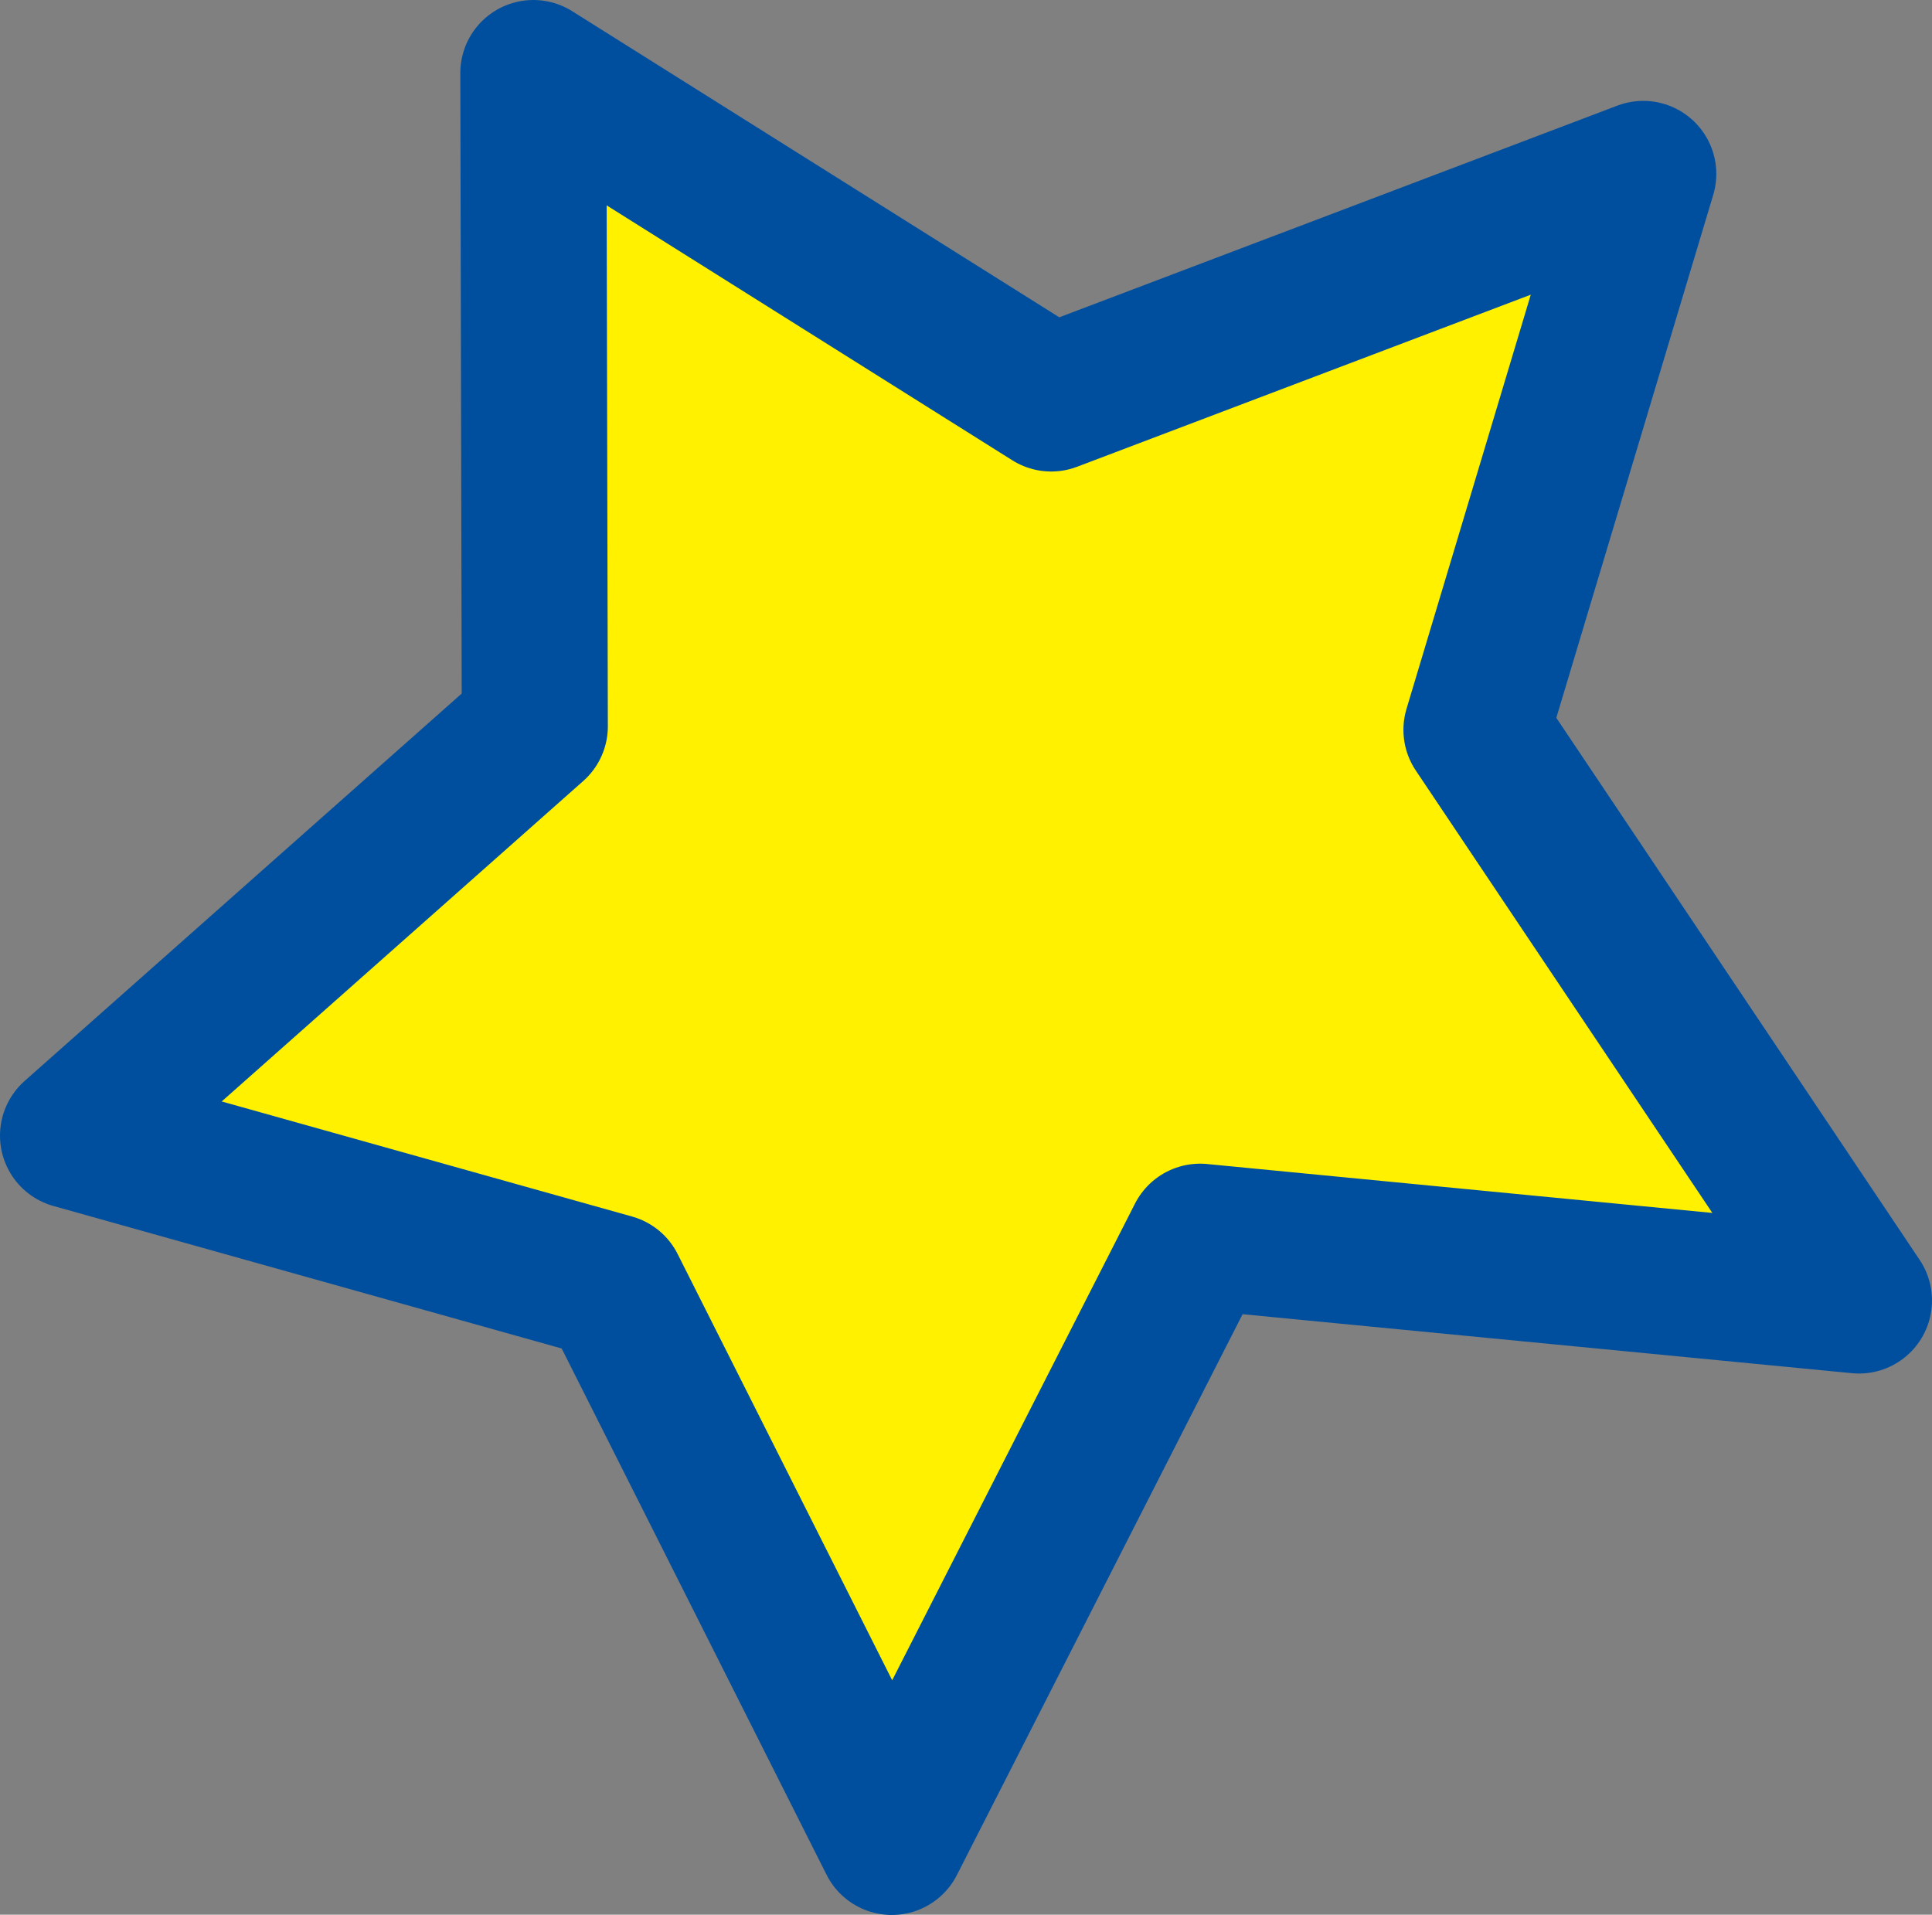
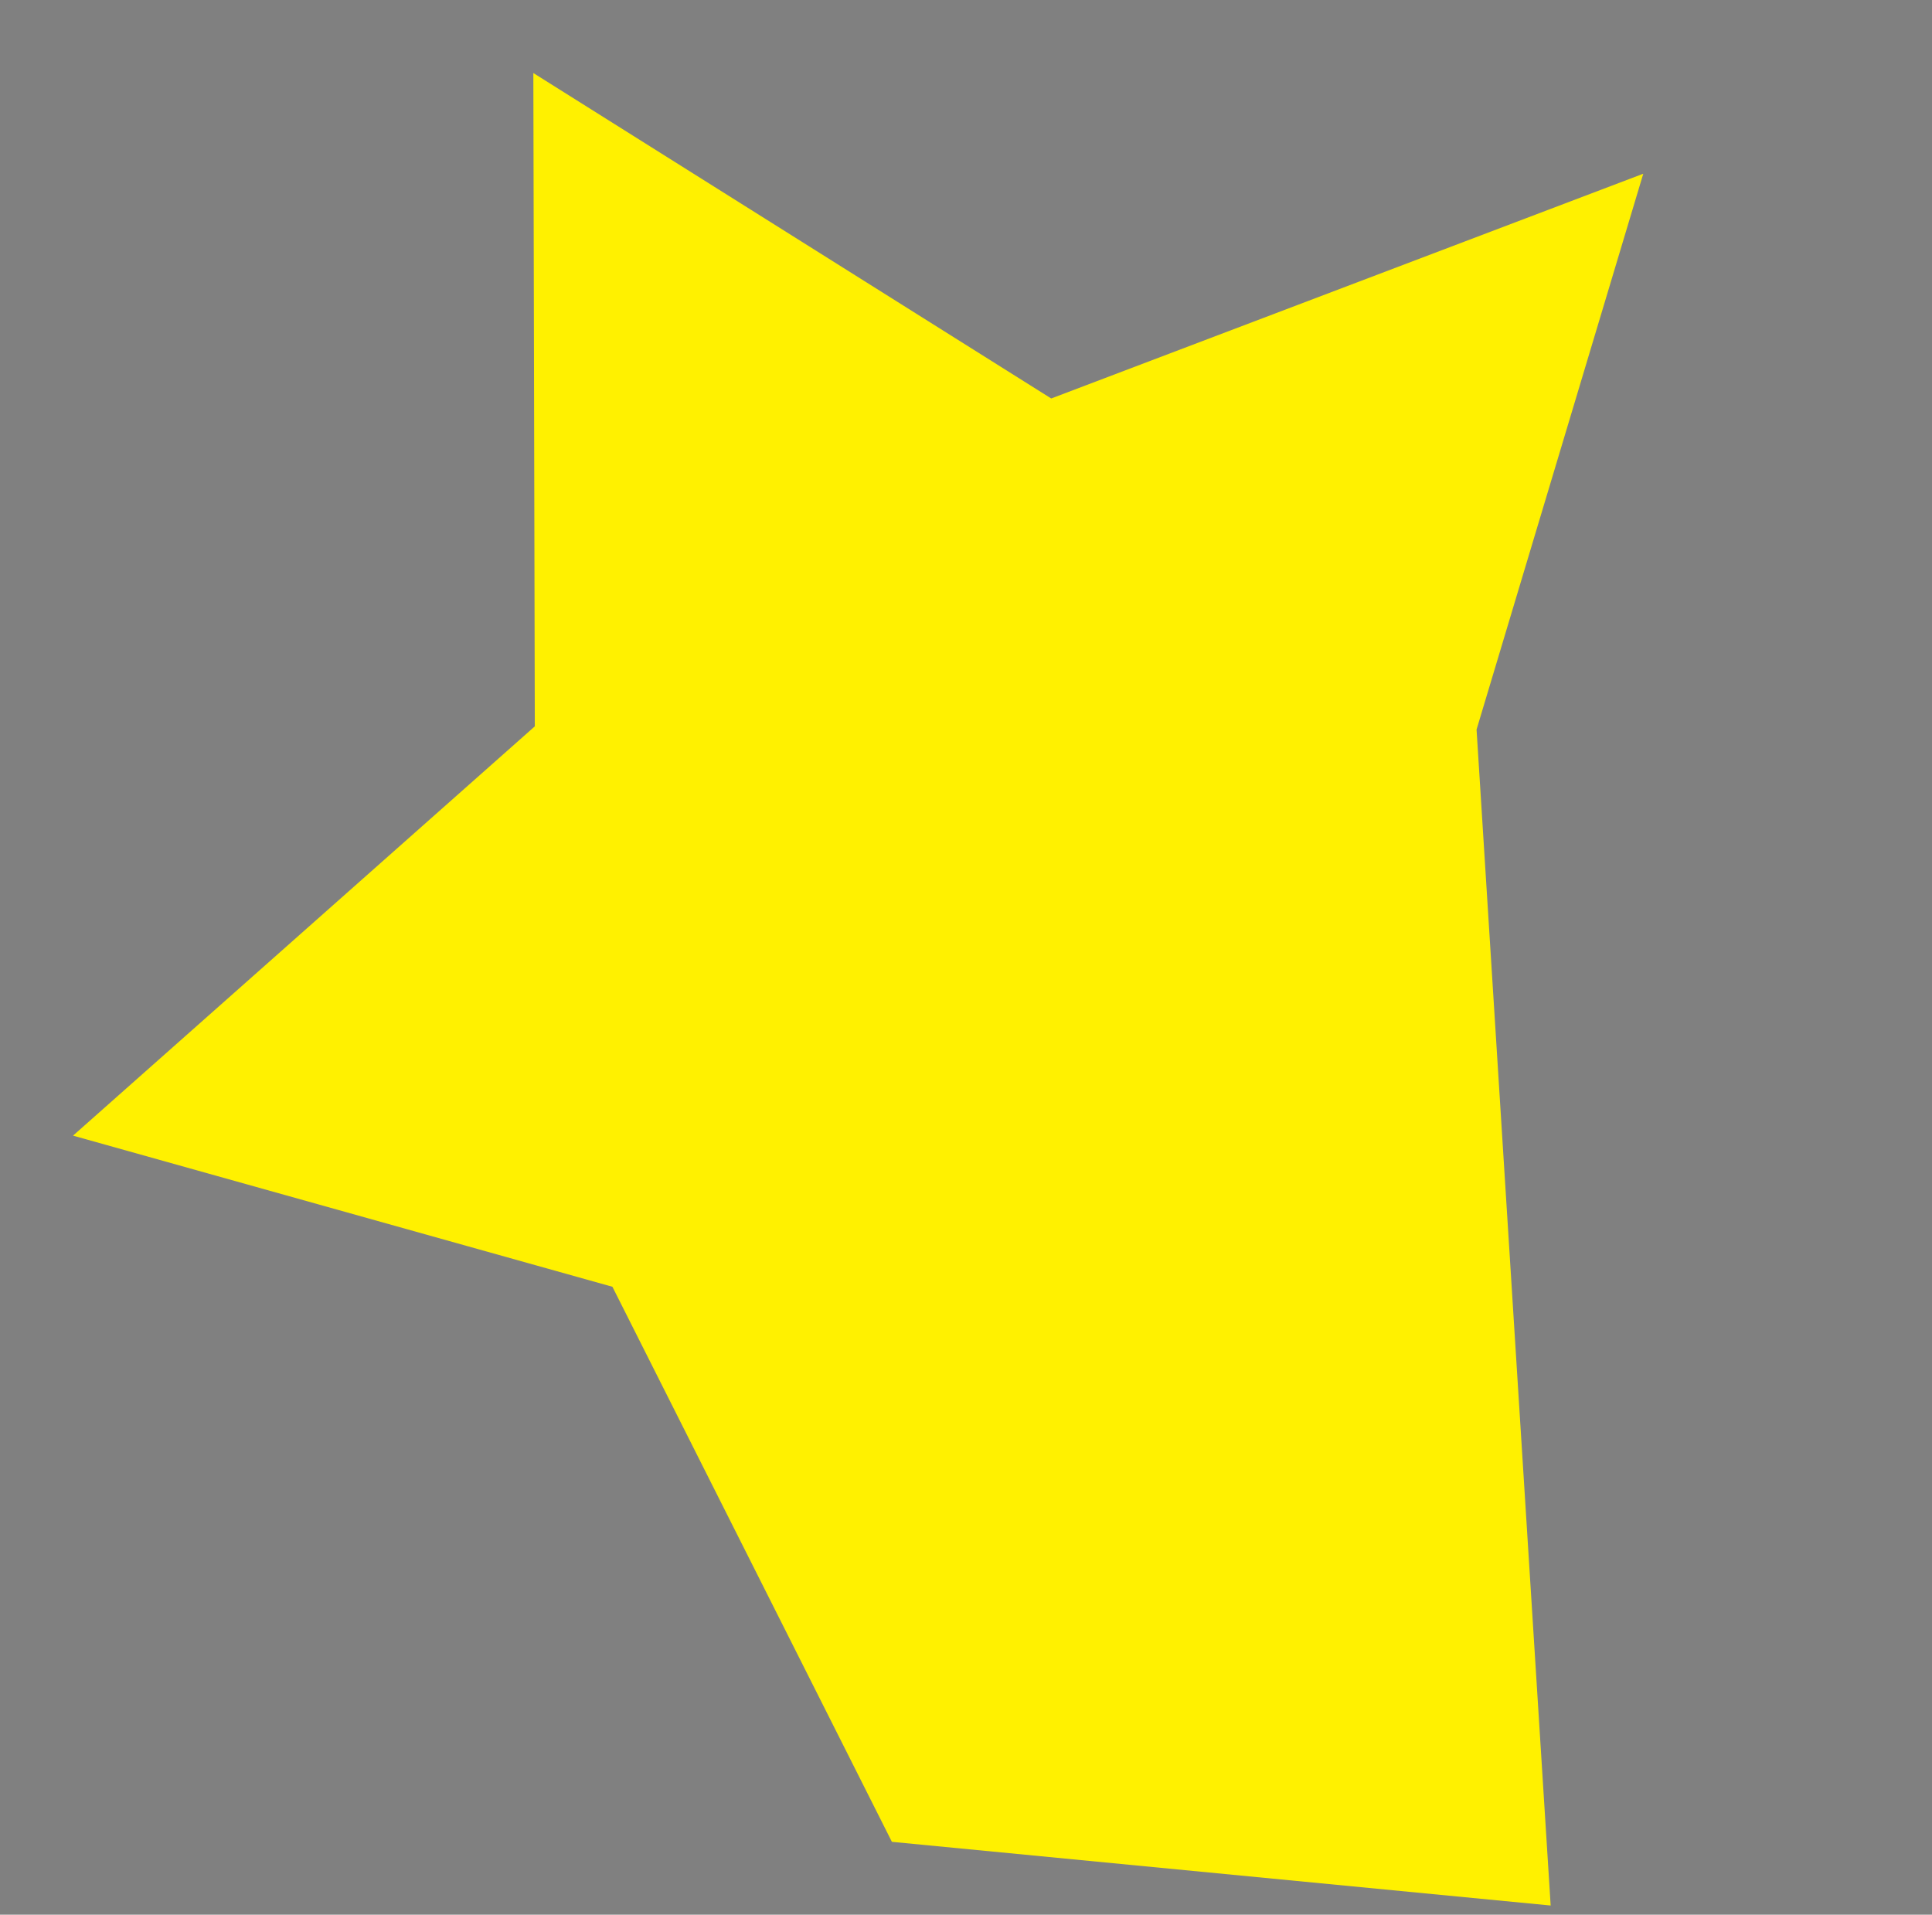
<svg xmlns="http://www.w3.org/2000/svg" width="19.84" height="19.662" viewBox="0 0 19.84 19.662">
  <rect x="0" y="0" width="19.84" height="19.662" fill="#808080" stroke="none" />
  <defs>
    <clipPath id="clip-path">
-       <rect id="長方形_4936" data-name="長方形 4936" width="19.84" height="19.662" transform="translate(0 0)" fill="#fff100" />
-     </clipPath>
+       </clipPath>
  </defs>
  <g id="グループ_6577" data-name="グループ 6577" transform="translate(0 0)">
-     <path id="パス_6642" data-name="パス 6642" d="M5.492,7.459.75,11.662l5.539,1.552,2.87,5.7L12.325,12.7l6.765.654L15.163,7.492l1.712-5.708-6.08,2.308L5.477.75Z" fill="#fff100" />
+     <path id="パス_6642" data-name="パス 6642" d="M5.492,7.459.75,11.662l5.539,1.552,2.87,5.7l6.765.654L15.163,7.492l1.712-5.708-6.08,2.308L5.477.75Z" fill="#fff100" />
    <g id="グループ_6576" data-name="グループ 6576">
      <g id="グループ_6575" data-name="グループ 6575" clip-path="url(#clip-path)">
        <path id="パス_6643" data-name="パス 6643" d="M10.795,4.092,5.477.75l.015,6.709L.75,11.662l5.539,1.553,2.869,5.7L12.324,12.7l6.766.655-3.928-5.86,1.713-5.709Z" fill="#fff100" stroke="#004f9f" stroke-linecap="round" stroke-linejoin="round" stroke-width="1.5" />
      </g>
    </g>
  </g>
</svg>